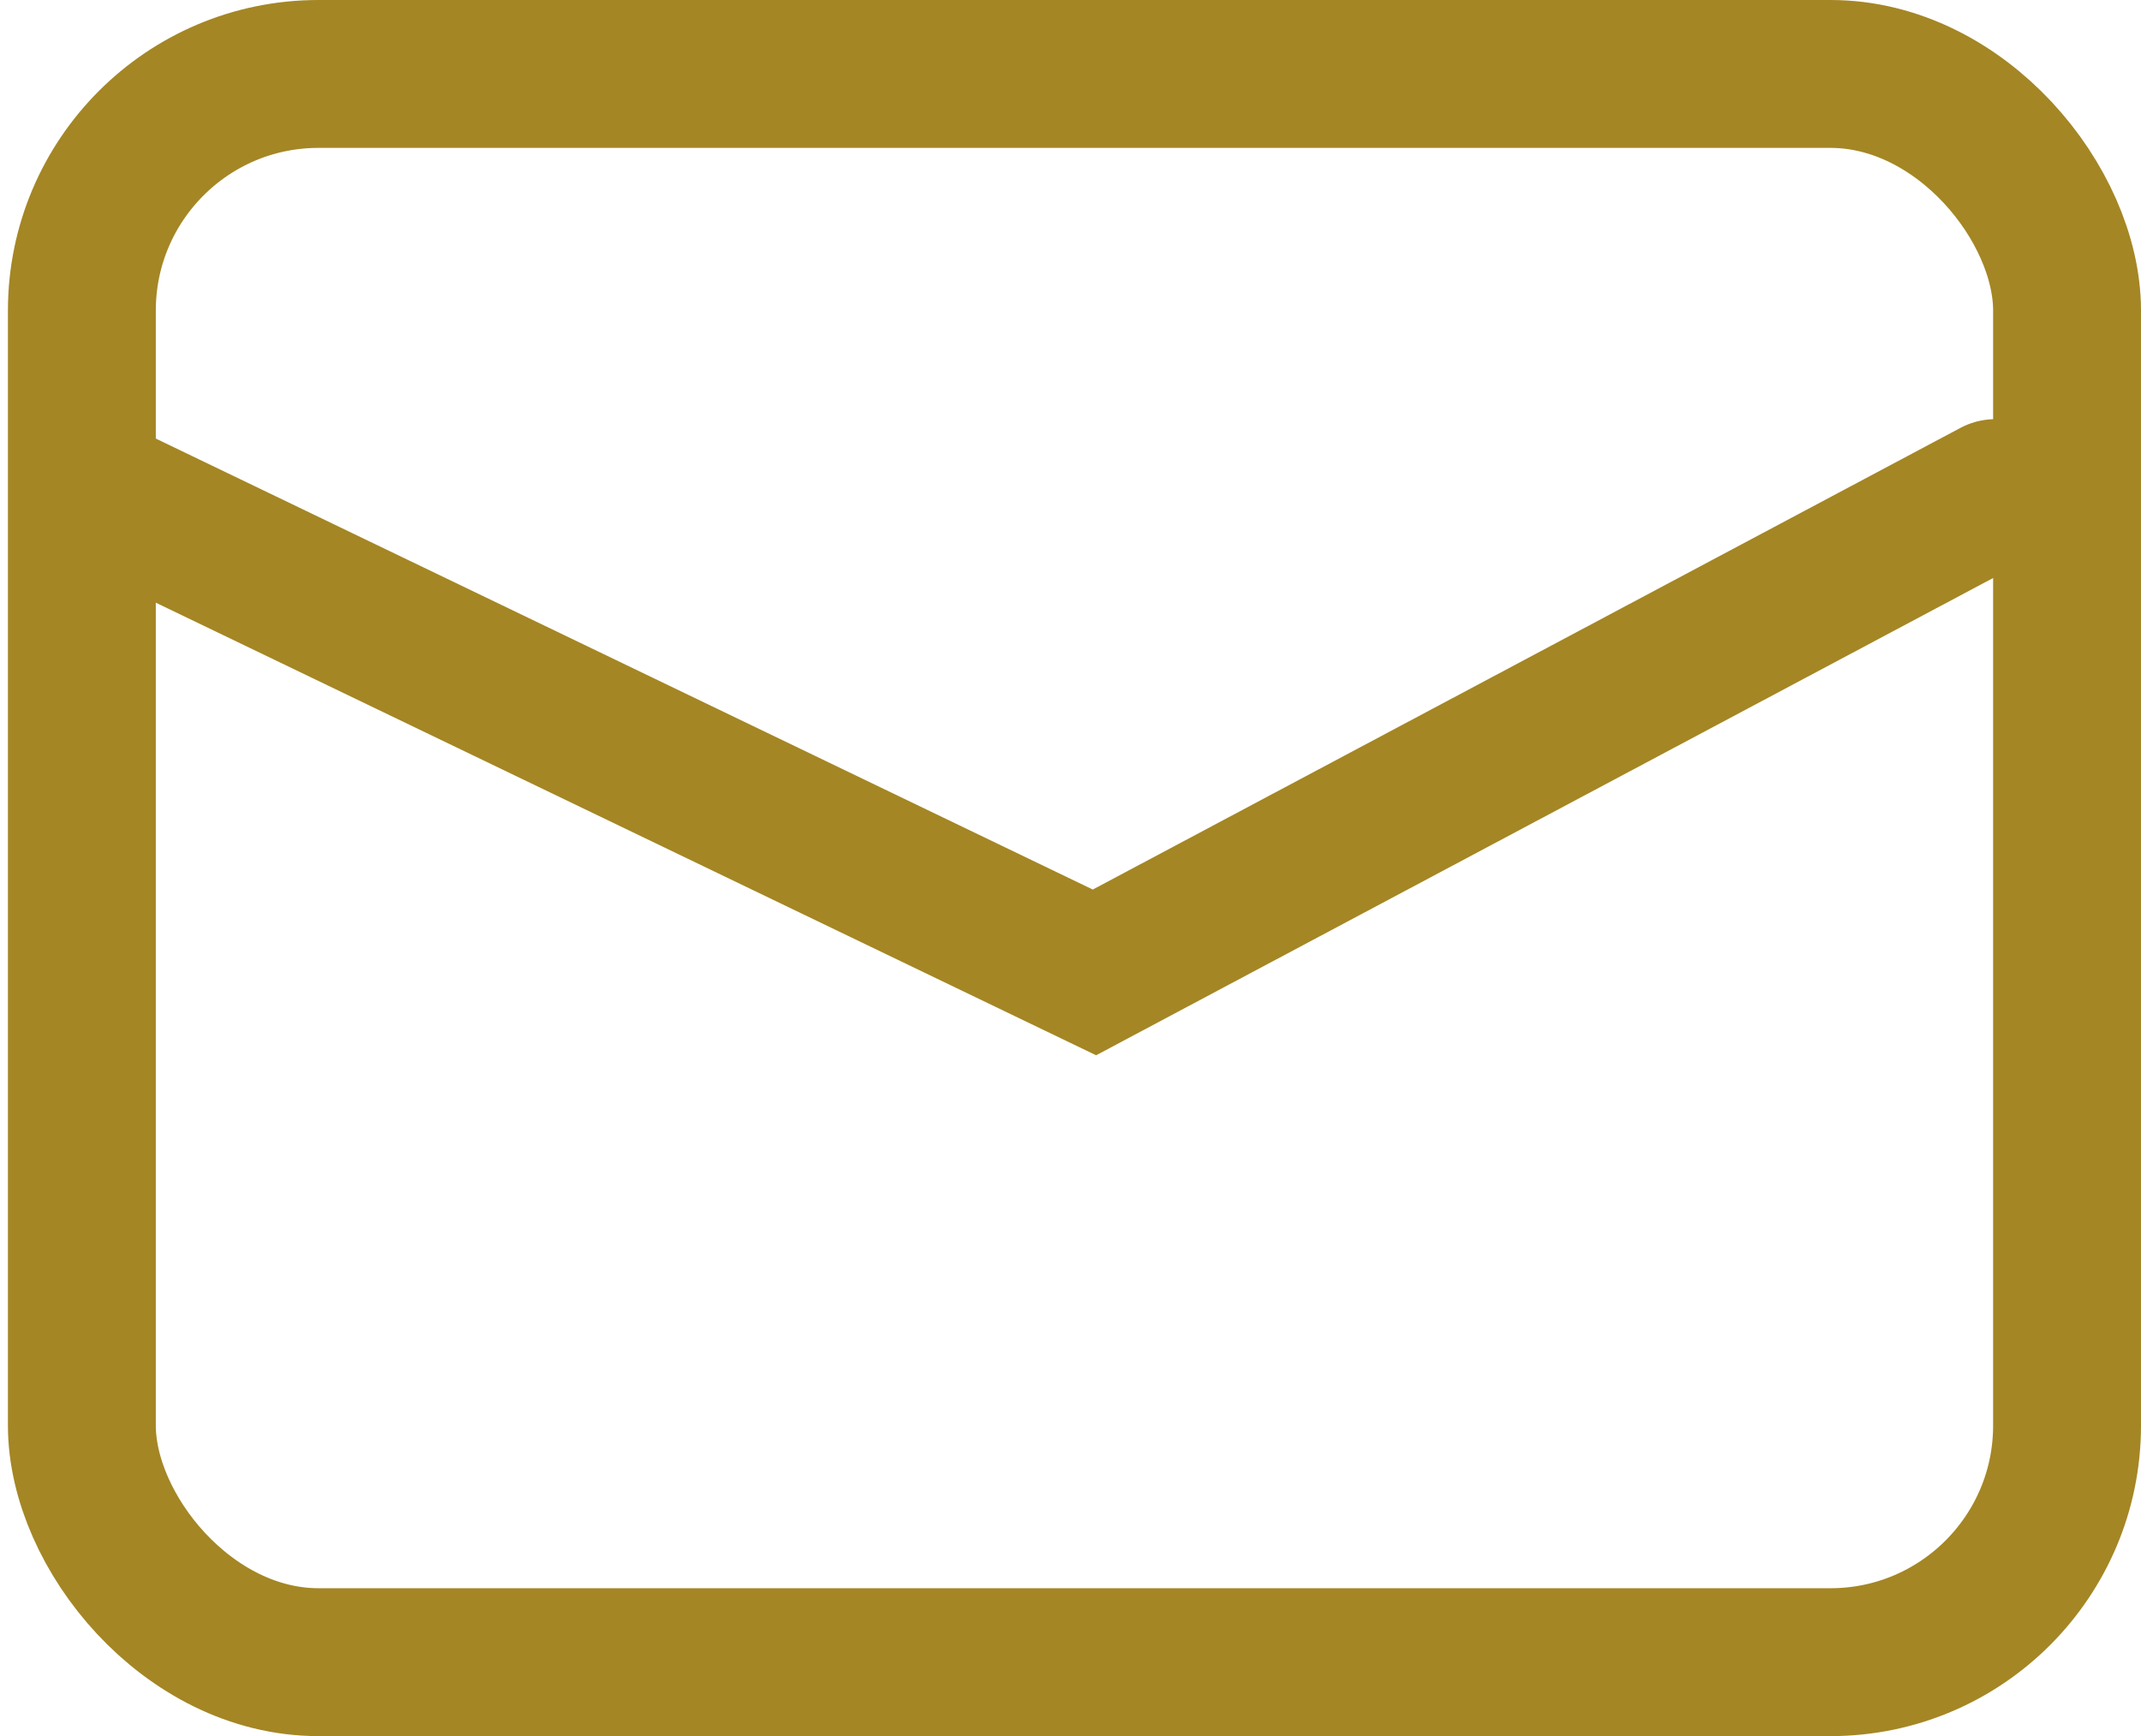
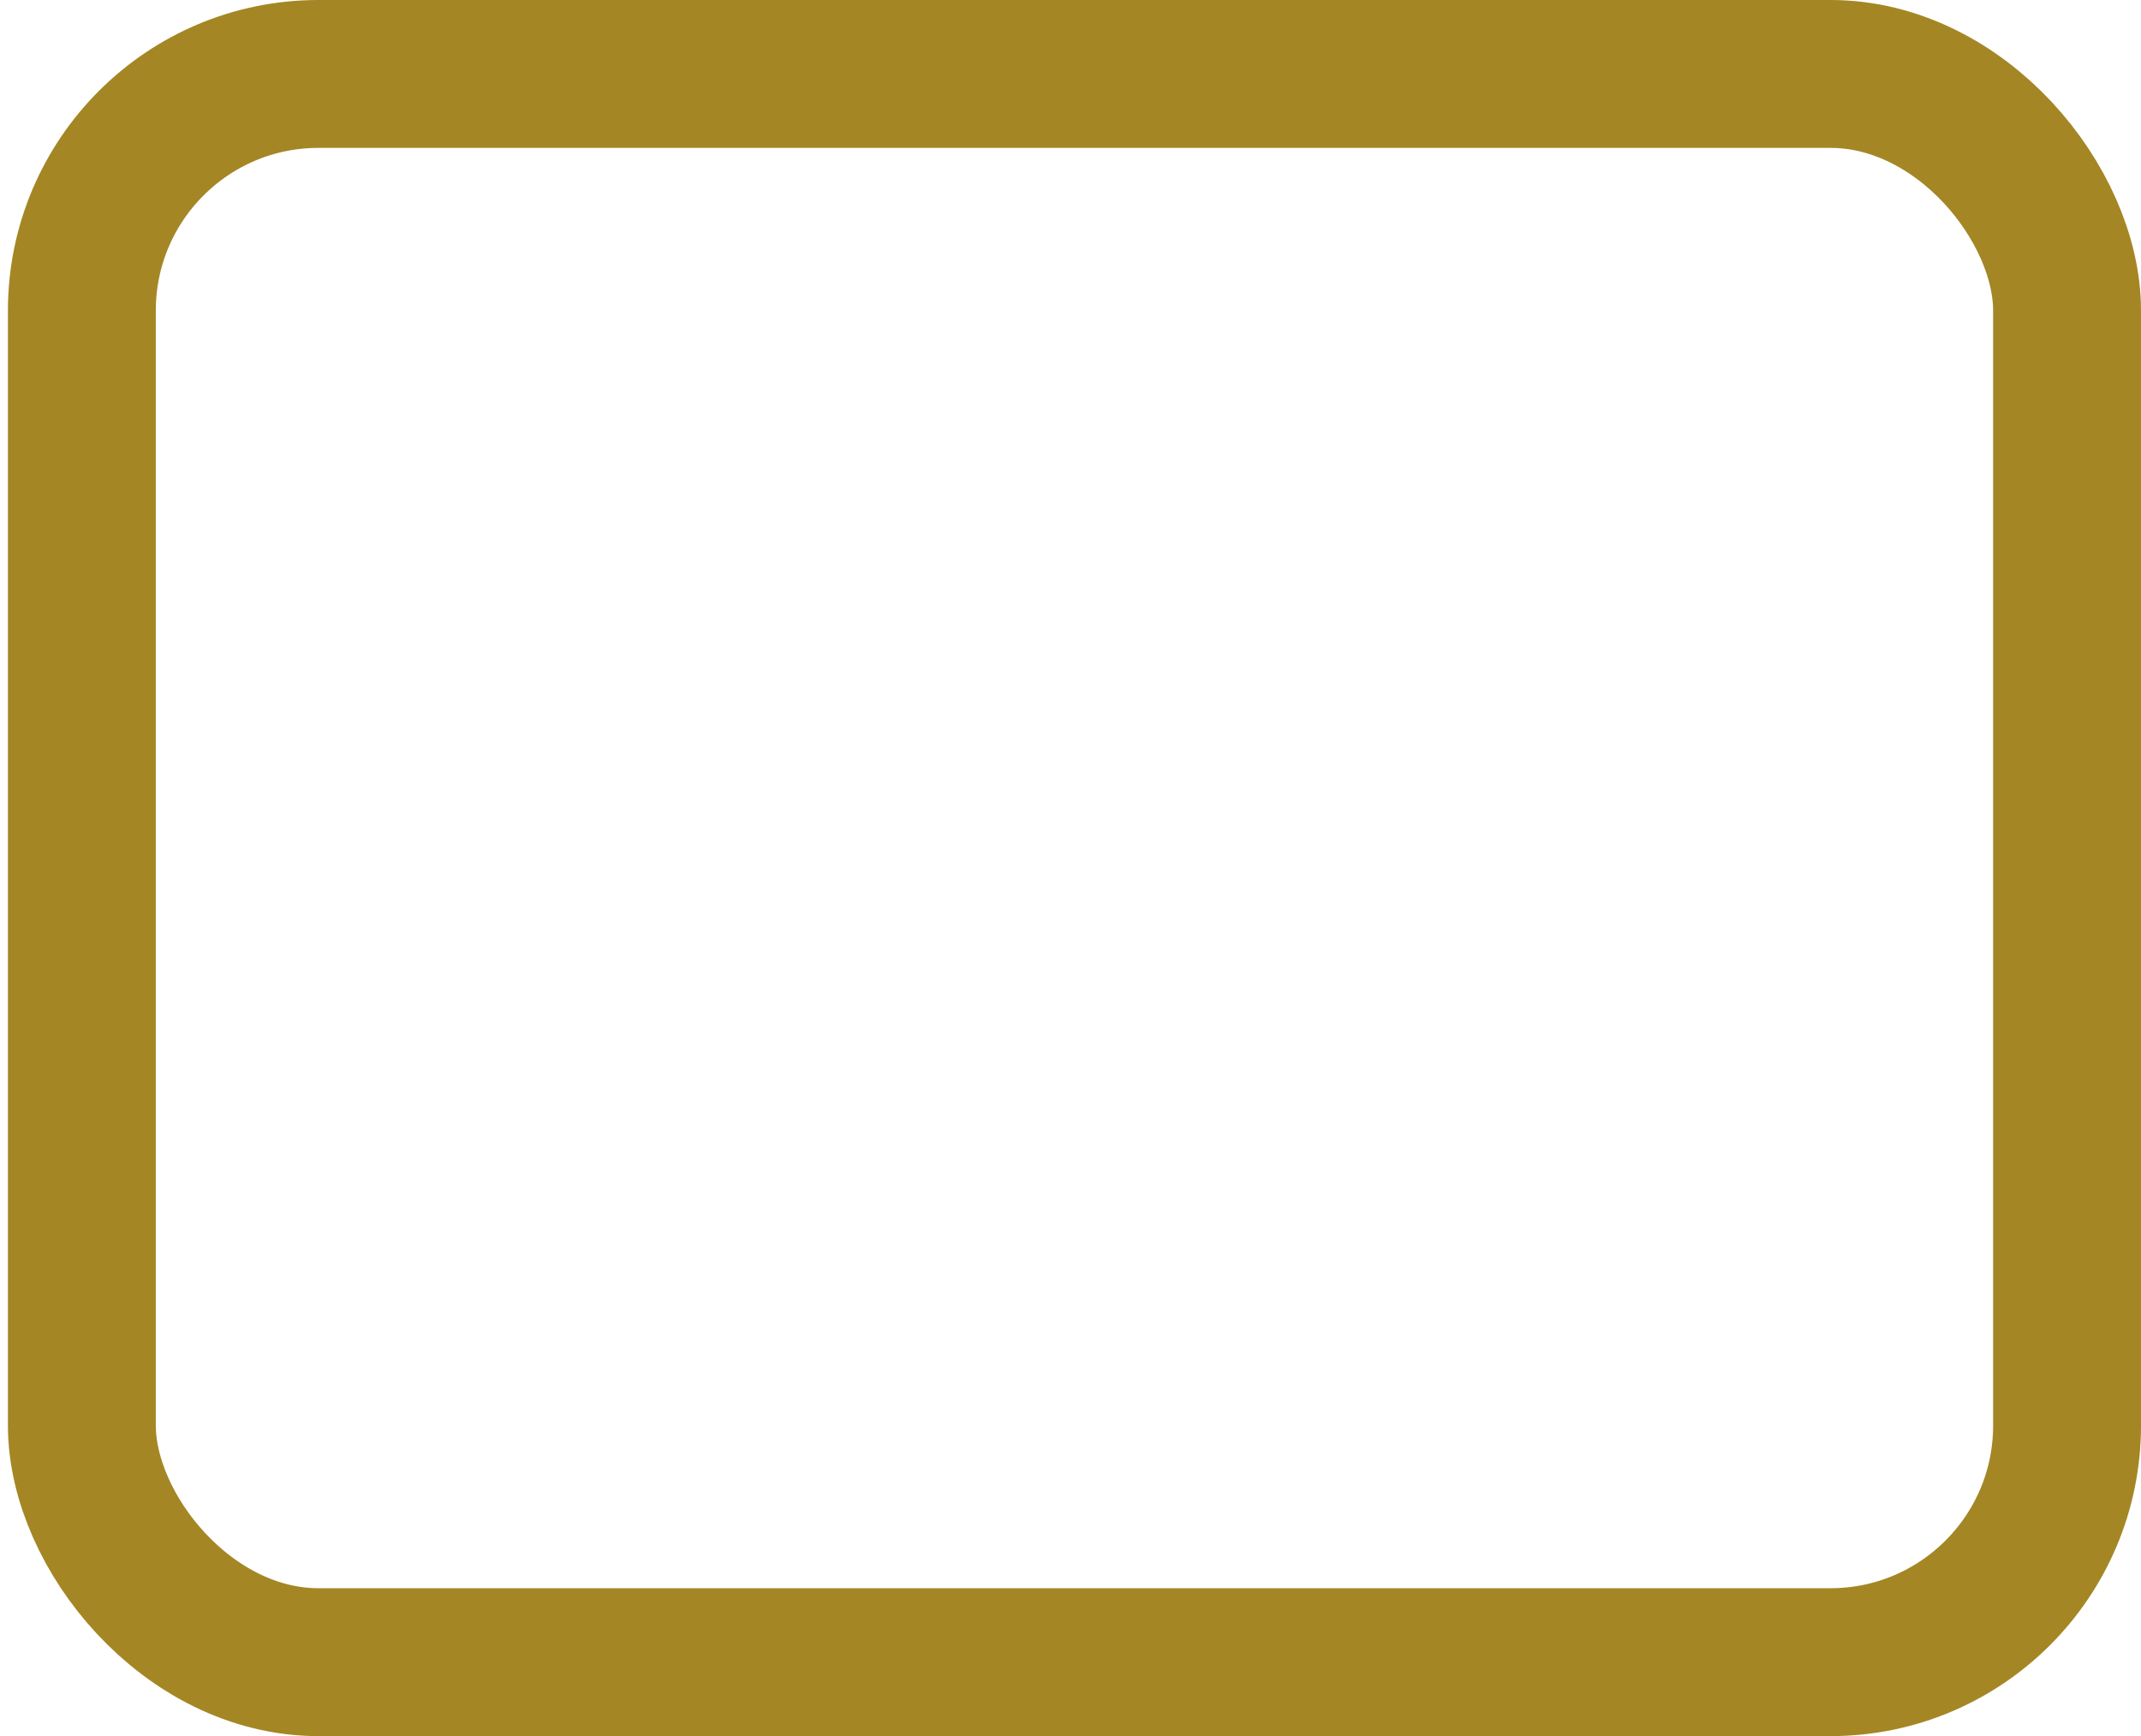
<svg xmlns="http://www.w3.org/2000/svg" width="18.097" height="14.674" viewBox="0 0 18.097 14.674">
  <g id="グループ_135497" data-name="グループ 135497" transform="translate(0.692 0.625)">
    <rect id="長方形_50703" data-name="長方形 50703" width="16.78" height="13.424" rx="2" fill="none" stroke="#a48624" stroke-width="1.25" />
-     <path id="パス_157300" data-name="パス 157300" d="M0,0,8.417,4.051,16.031,0" transform="translate(0.142 3.543)" fill="none" stroke="#a48624" stroke-linecap="round" stroke-width="1.25" />
  </g>
</svg>